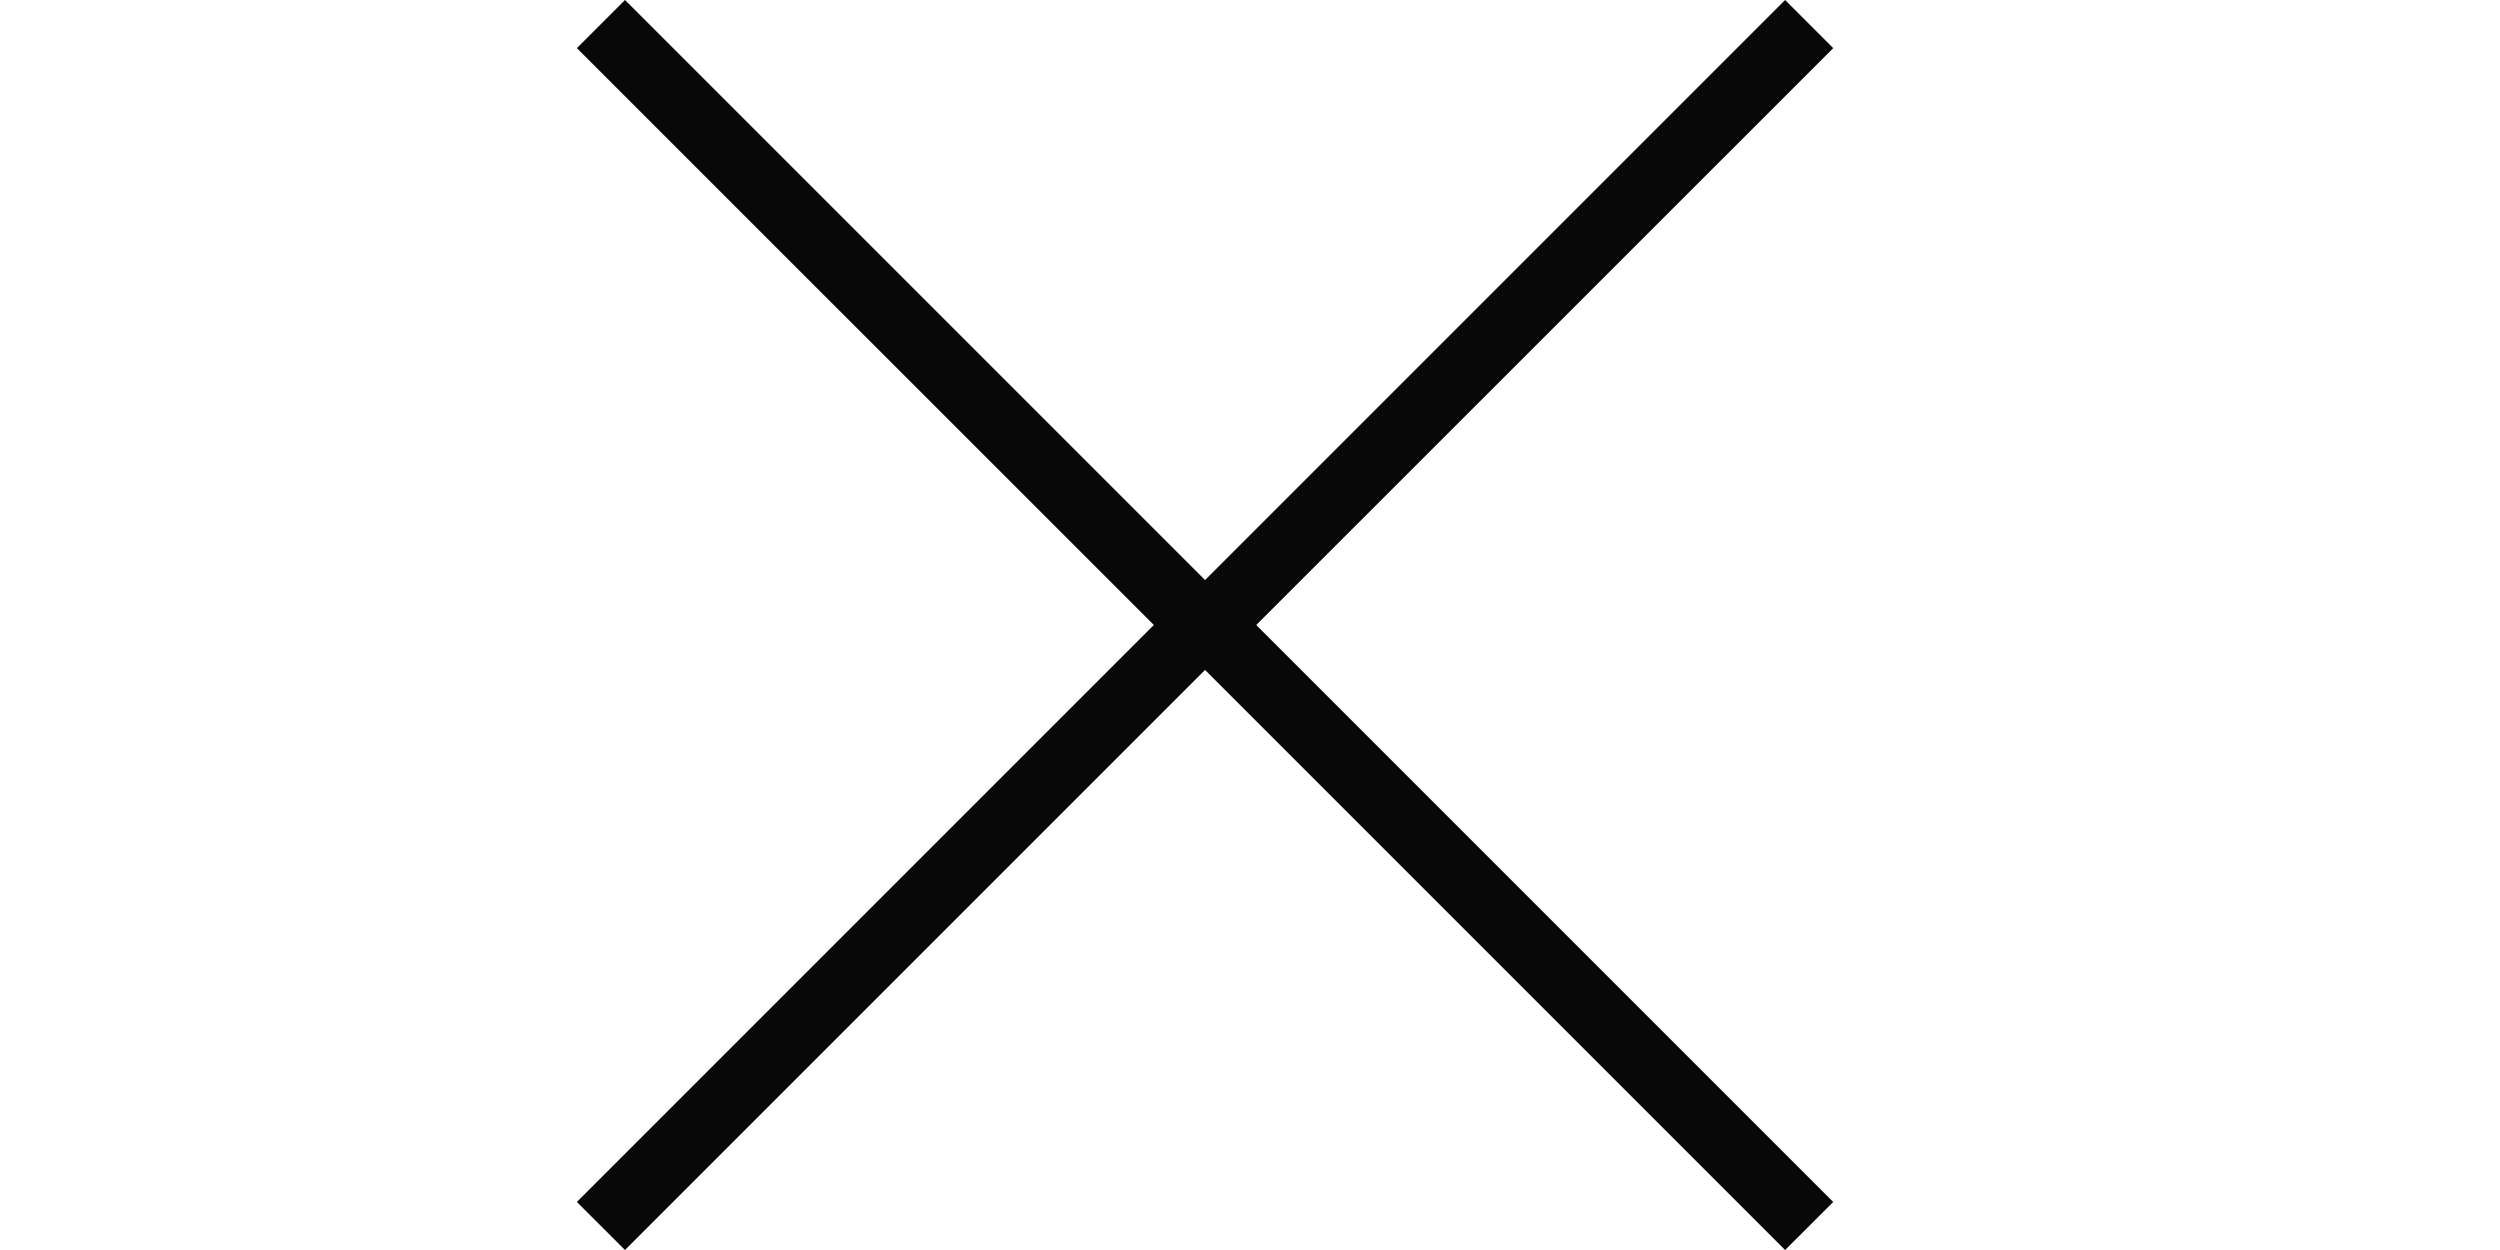
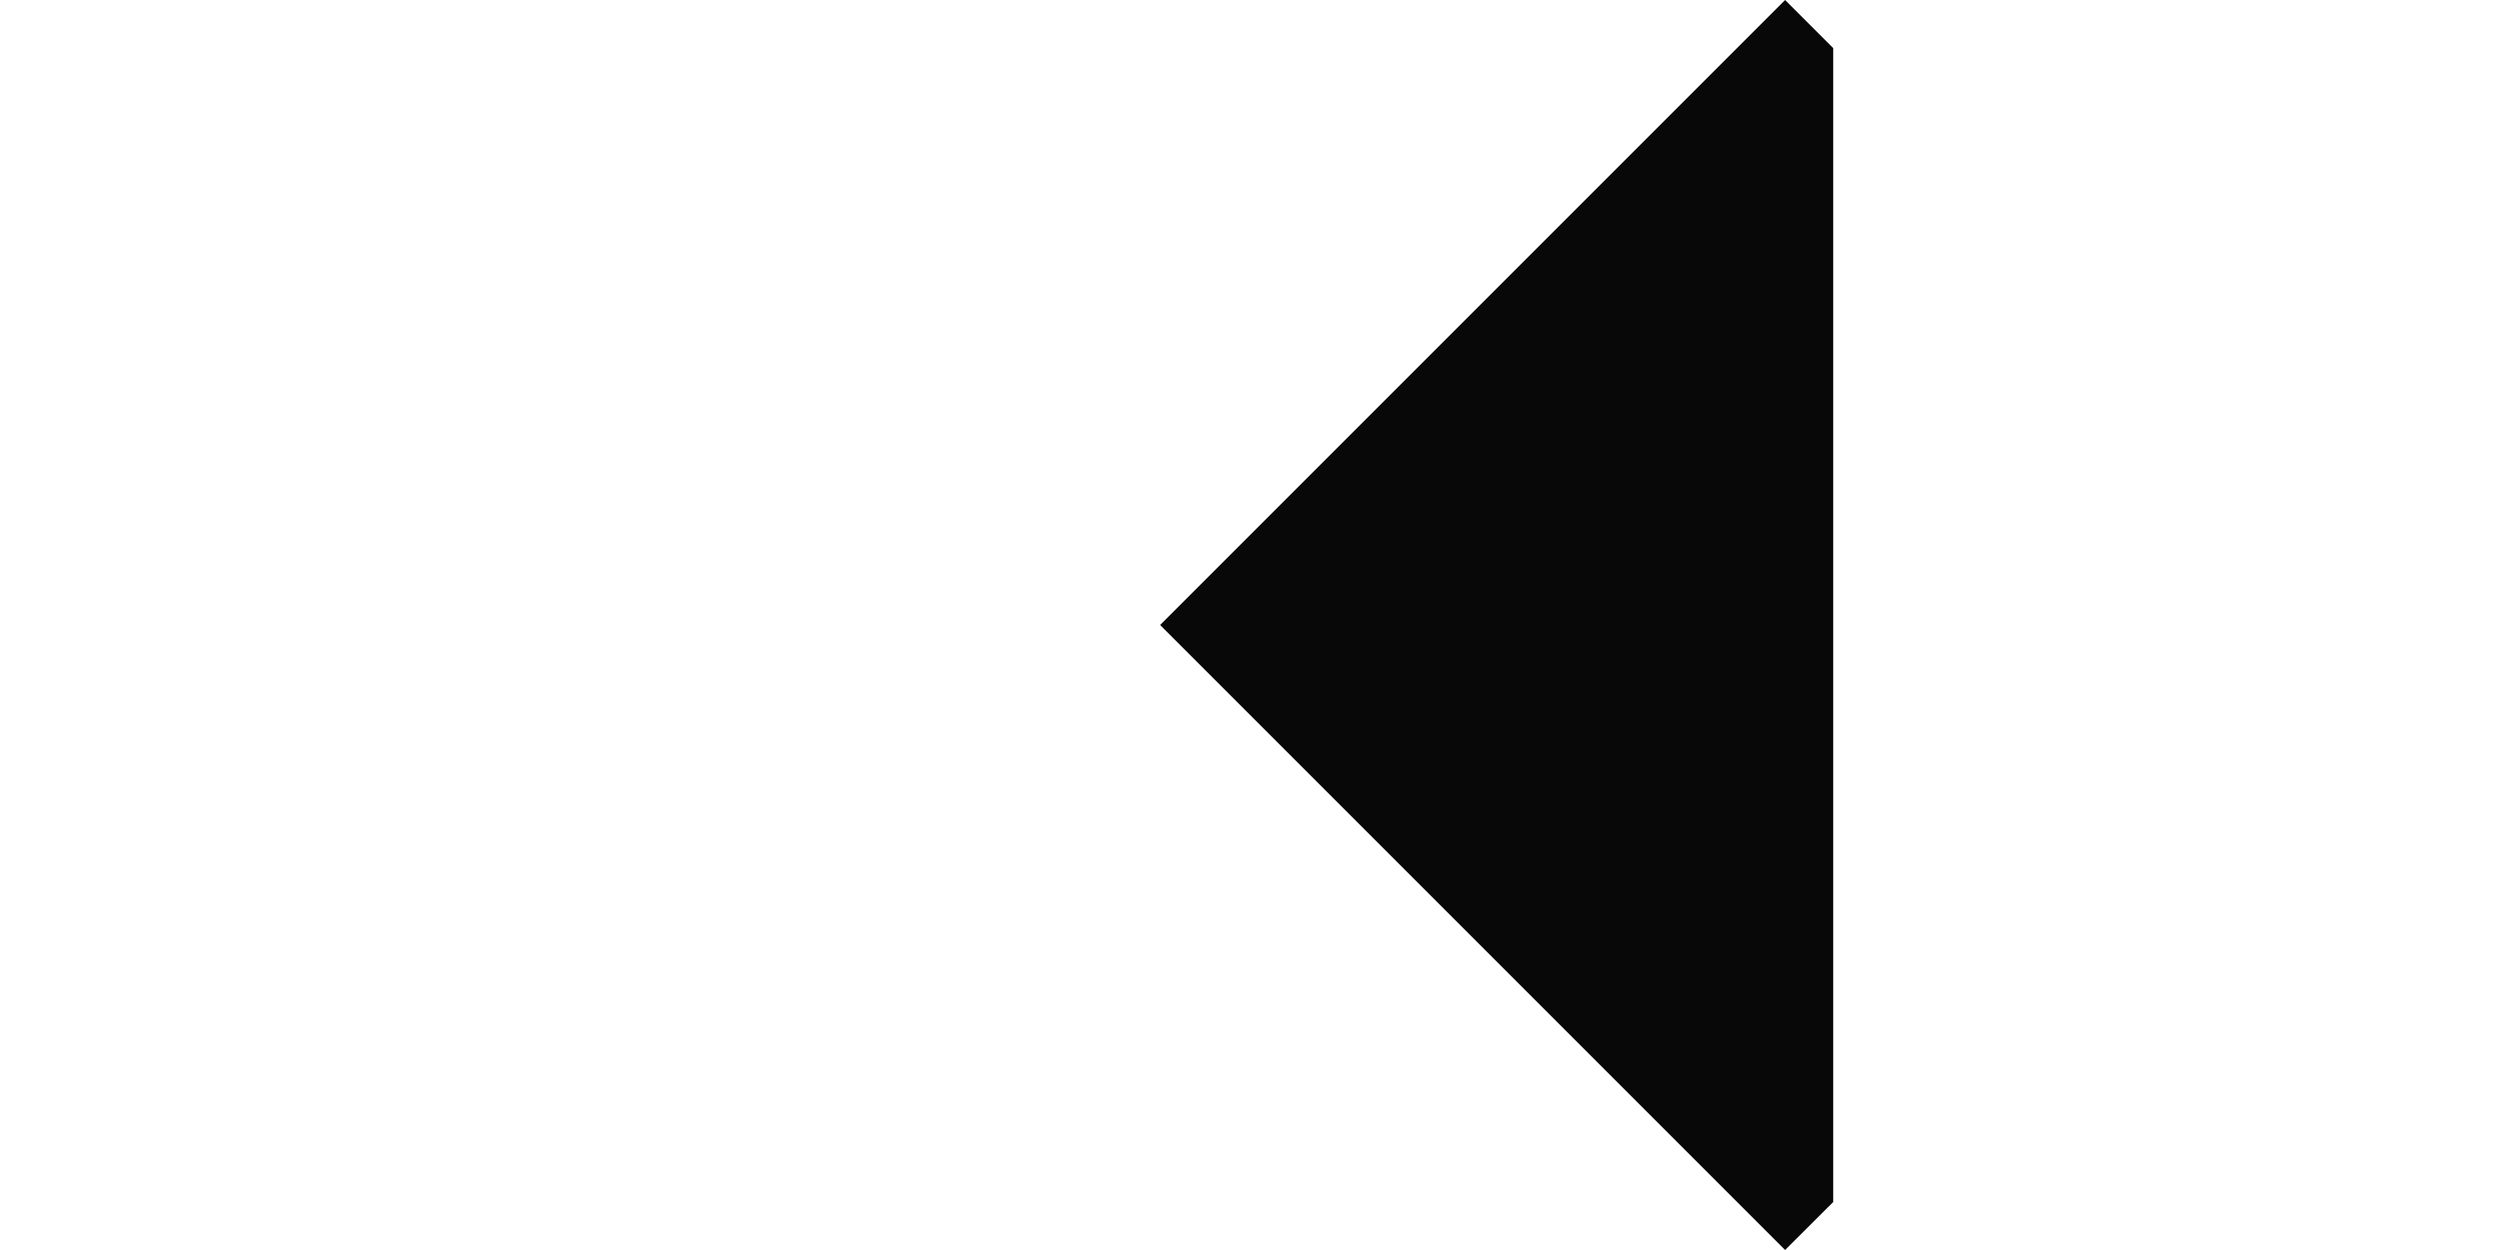
<svg xmlns="http://www.w3.org/2000/svg" width="24" height="12" viewBox="0 0 24 12" fill="none">
-   <path d="M6 3.44532e-06L12 6L6 12L5.538 11.539L11.077 6L5.538 0.462L6 3.44532e-06Z" fill="#080808" />
-   <path d="M17.137 12L11.137 6L17.137 0L17.599 0.462L12.06 6L17.599 11.539L17.137 12Z" fill="#080808" />
+   <path d="M17.137 12L11.137 6L17.137 0L17.599 0.462L17.599 11.539L17.137 12Z" fill="#080808" />
</svg>